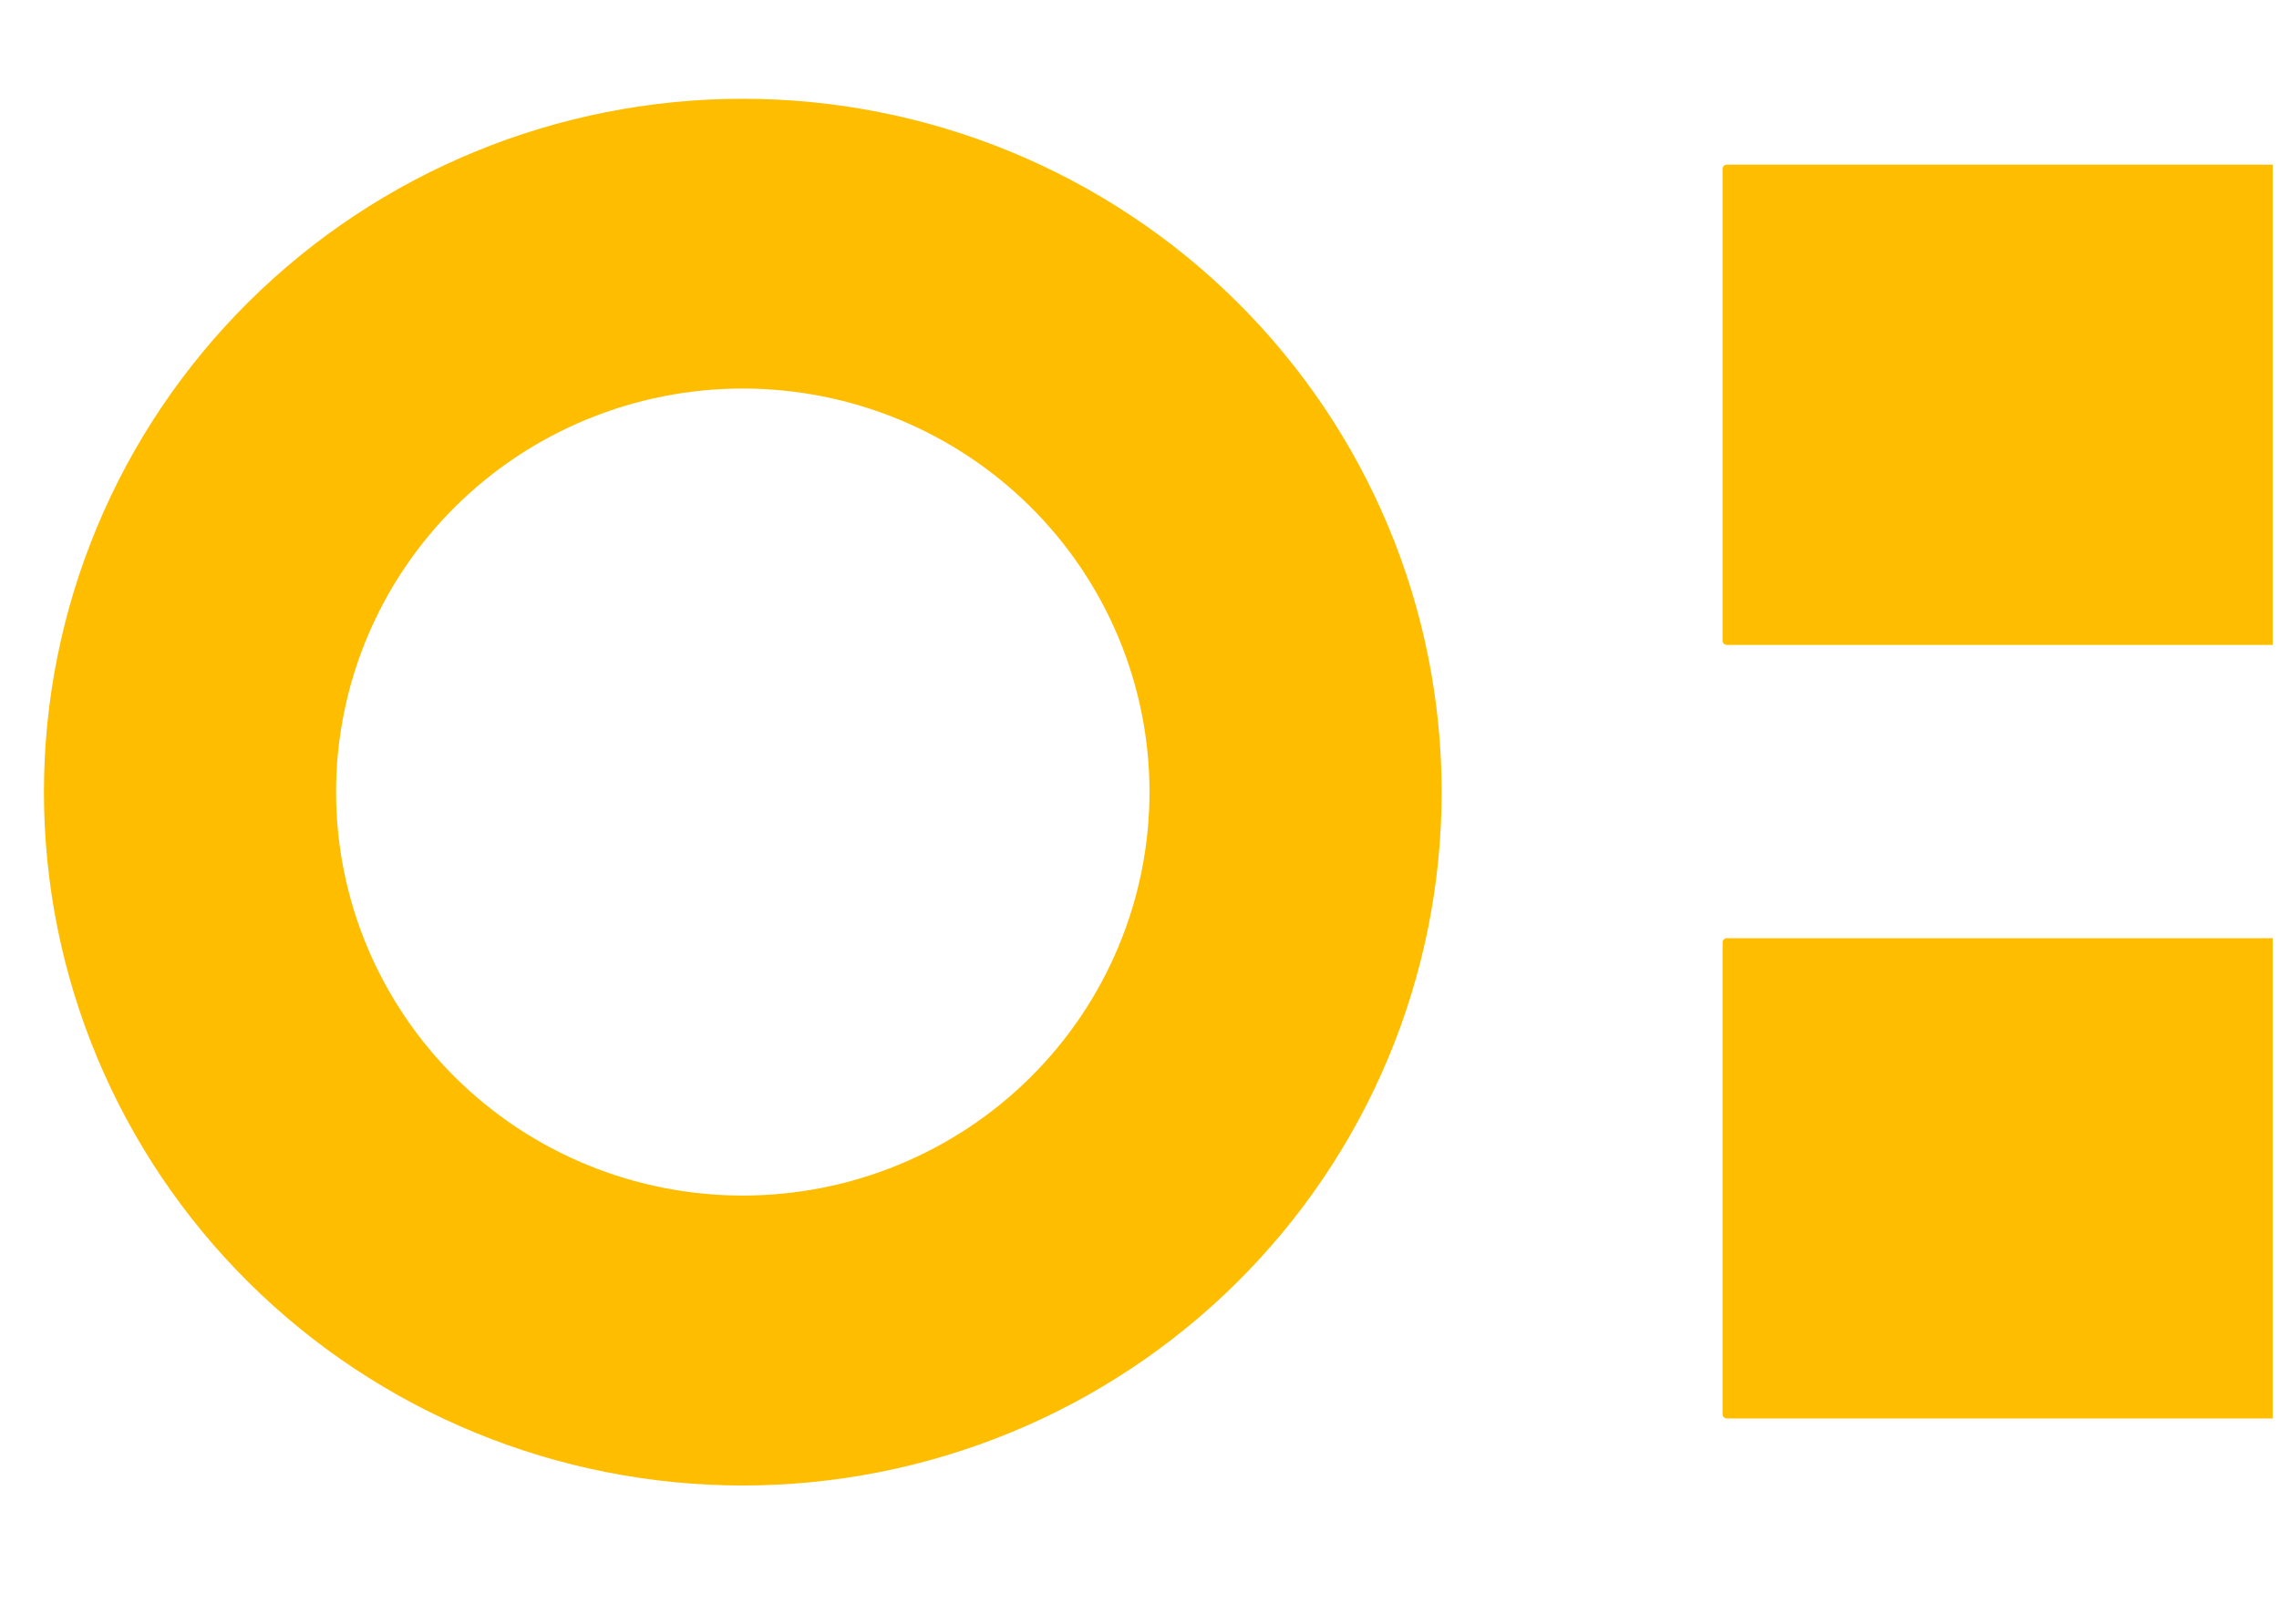
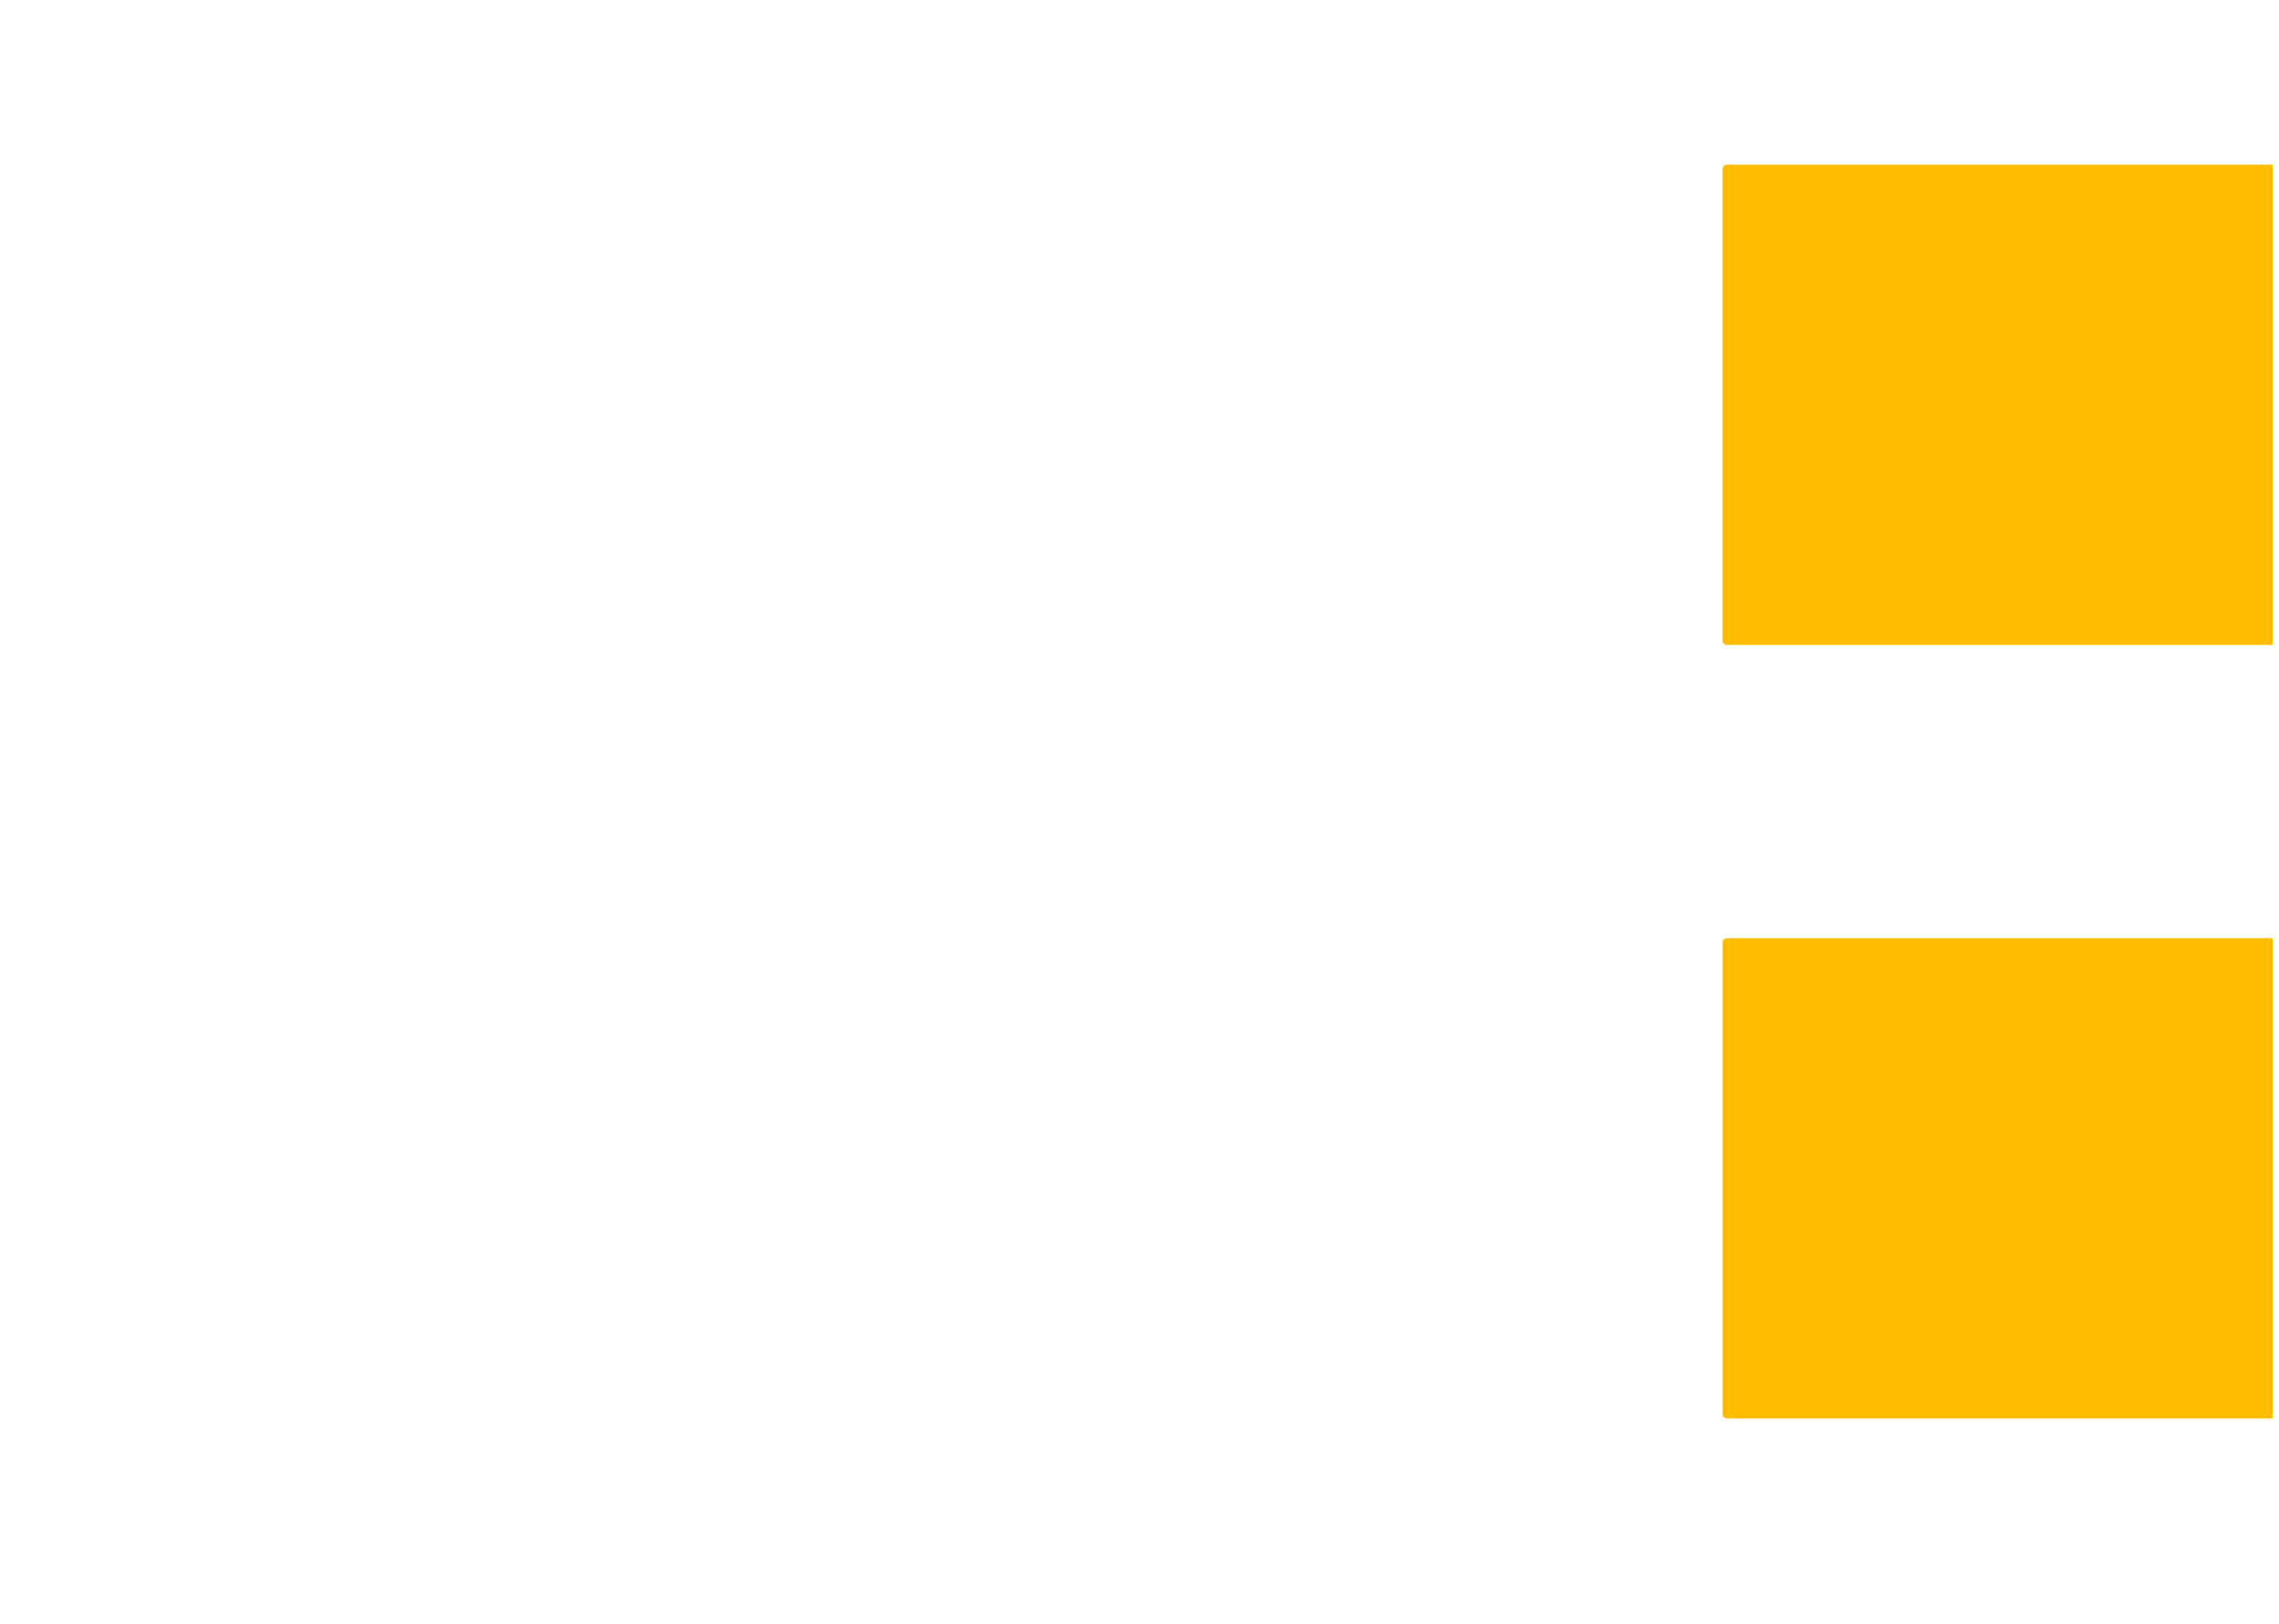
<svg xmlns="http://www.w3.org/2000/svg" width="181" height="129" viewBox="0 0 181 129" fill="none">
  <g clip-path="url(#clip0_1047_93041)">
-     <path d="M114.497 62.93C114.497 70.164 113.061 77.327 110.272 84.01C107.482 90.693 103.394 96.765 98.24 101.88C93.086 106.995 86.967 111.052 80.233 113.82C73.499 116.589 66.282 118.013 58.993 118.013C44.272 118.013 30.154 112.21 19.745 101.88C9.337 91.55 3.489 77.539 3.489 62.93C3.489 48.321 9.337 34.311 19.745 23.981C30.154 13.651 44.272 7.847 58.993 7.847C66.282 7.847 73.499 9.272 80.233 12.04C86.967 14.809 93.086 18.866 98.24 23.981C103.394 29.096 107.482 35.168 110.272 41.851C113.061 48.534 114.497 55.697 114.497 62.93ZM91.294 62.923C91.294 58.714 90.459 54.545 88.835 50.656C87.212 46.766 84.833 43.233 81.833 40.256C78.834 37.279 75.273 34.918 71.354 33.307C67.435 31.696 63.235 30.867 58.993 30.867C50.426 30.867 42.21 34.244 36.152 40.256C30.095 46.268 26.691 54.421 26.691 62.923C26.691 71.425 30.095 79.579 36.152 85.591C42.21 91.602 50.426 94.98 58.993 94.98C63.235 94.98 67.435 94.15 71.354 92.54C75.273 90.928 78.834 88.567 81.833 85.591C84.833 82.614 87.212 79.08 88.835 75.191C90.459 71.301 91.294 67.133 91.294 62.923Z" fill="#FFBD00" />
    <path d="M180.508 13.078H137.151C136.959 13.078 136.804 13.232 136.804 13.422V50.89C136.804 51.08 136.959 51.234 137.151 51.234H180.508C180.699 51.234 180.855 51.08 180.855 50.89V13.422C180.855 13.232 180.699 13.078 180.508 13.078Z" fill="#FFBD00" />
    <path d="M180.51 74.534H137.152C136.961 74.534 136.806 74.688 136.806 74.878V112.345C136.806 112.535 136.961 112.689 137.152 112.689H180.51C180.701 112.689 180.857 112.535 180.857 112.345V74.878C180.857 74.688 180.701 74.534 180.51 74.534Z" fill="#FFBD00" />
  </g>
  <defs>
    <clipPath id="clip0_1047_93041">
      <rect width="180" height="129" fill="white" transform="translate(0.5)" />
    </clipPath>
  </defs>
</svg>